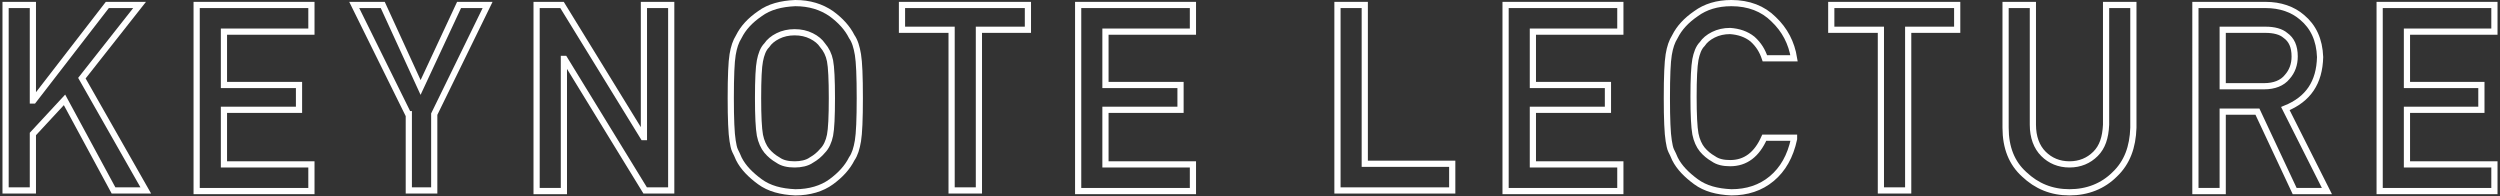
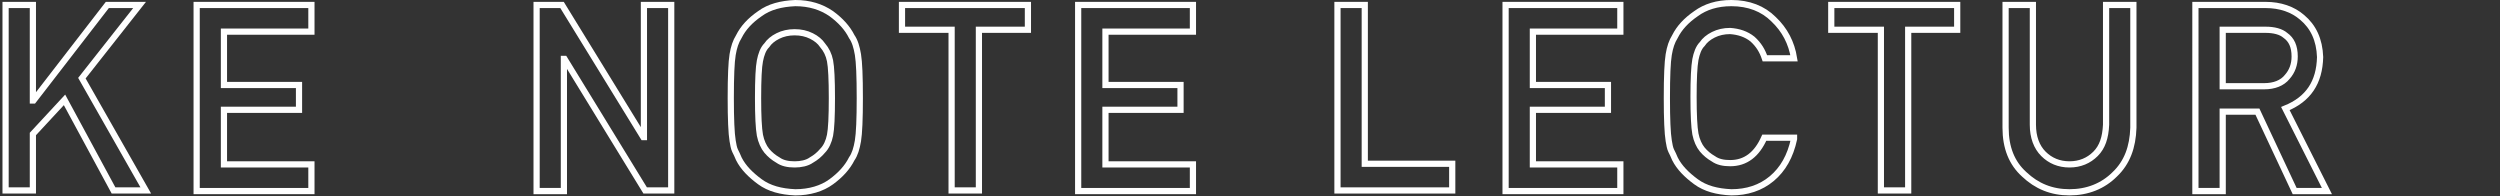
<svg xmlns="http://www.w3.org/2000/svg" version="1.1" x="0px" y="0px" viewBox="0 0 403 31.6" style="enable-background:new 0 0 403 31.6;" xml:space="preserve">
  <rect x="0" y="0" width="403" height="31.6" fill="#333333" stroke="none" />
  <style type="text/css">
	.st0{fill:none;stroke:#FFFFFF;stroke-miterlimit:10;}
	.st1{display:none;}
	.st2{display:inline;}
	.st3{fill:#FFFFFF;}
</style>
  <g id="レイヤー_1">
    <g id="XMLID_95_">
      <path id="XMLID_137_" class="st0" d="M0.9,0.8h4.4v15.4h0.1L17.3,0.8h5.2l-9.3,11.8l10.3,18.1h-5.2l-7.9-14.6l-5.1,5.5v9.1H0.9    V0.8z" />
      <path id="XMLID_135_" class="st0" d="M31.7,0.8h18.5v4.3H36.1v8.6h12.1v4H36.1v8.8h14.1v4.3H31.7V0.8z" />
-       <path id="XMLID_133_" class="st0" d="M65.8,18.4L57.1,0.8h4.6l6.1,13.3L74,0.8h4.6L70,18.4v12.3h-4.1V18.4z" />
      <path id="XMLID_131_" class="st0" d="M86.5,0.8h4.1l13.1,21.3h0.1V0.8h4.4v29.9H104L91,9.5h-0.1v21.3h-4.4V0.8z" />
      <path id="XMLID_128_" class="st0" d="M117.8,15.8c0-3.5,0.1-5.8,0.3-7c0.2-1.2,0.5-2.1,1-2.9c0.7-1.4,1.8-2.6,3.4-3.7    c1.5-1.1,3.4-1.6,5.7-1.7c2.3,0,4.2,0.6,5.8,1.7c1.5,1.1,2.6,2.3,3.3,3.7c0.5,0.7,0.8,1.7,1,2.9c0.2,1.2,0.3,3.5,0.3,7    c0,3.4-0.1,5.7-0.3,6.9c-0.2,1.2-0.5,2.2-1,2.9c-0.7,1.4-1.8,2.6-3.3,3.7c-1.5,1.1-3.5,1.7-5.8,1.7c-2.3-0.1-4.2-0.6-5.7-1.7    c-1.5-1.1-2.7-2.3-3.4-3.7c-0.2-0.5-0.4-0.9-0.6-1.3c-0.2-0.4-0.3-1-0.4-1.6C117.9,21.5,117.8,19.2,117.8,15.8z M122.2,15.8    c0,2.9,0.1,4.9,0.3,6c0.2,1,0.6,1.9,1.1,2.5c0.5,0.6,1.1,1.1,1.8,1.5c0.7,0.5,1.6,0.7,2.7,0.7c1,0,2-0.2,2.7-0.7    c0.7-0.4,1.3-0.9,1.8-1.5c0.6-0.6,1-1.5,1.2-2.5c0.2-1,0.3-3,0.3-6c0-2.9-0.1-5-0.3-6c-0.2-1-0.6-1.8-1.2-2.5    c-0.4-0.6-1-1.1-1.8-1.5c-0.8-0.4-1.7-0.6-2.7-0.6c-1,0-1.9,0.2-2.7,0.6c-0.8,0.4-1.4,0.9-1.8,1.5c-0.6,0.6-0.9,1.5-1.1,2.5    C122.3,10.8,122.2,12.8,122.2,15.8z" />
      <path id="XMLID_126_" class="st0" d="M153.3,4.8h-7.9v-4h20.3v4h-7.9v25.9h-4.4V4.8z" />
      <path id="XMLID_124_" class="st0" d="M173.8,0.8h18.5v4.3h-14.1v8.6h12.1v4h-12.1v8.8h14.1v4.3h-18.5V0.8z" />
      <path id="XMLID_121_" class="st0" d="M215.6,0.8h4.4v25.6h14.1v4.3h-18.5V0.8z" />
      <path id="XMLID_117_" class="st0" d="M242.7,0.8h18.5v4.3h-14.1v8.6h12.1v4h-12.1v8.8h14.1v4.3h-18.5V0.8z" />
      <path id="XMLID_114_" class="st0" d="M289.2,22.4c-0.6,2.8-1.8,4.9-3.6,6.4c-1.8,1.5-4,2.2-6.5,2.2c-2.3-0.1-4.2-0.6-5.7-1.7    c-1.5-1.1-2.7-2.3-3.4-3.7c-0.2-0.5-0.4-0.9-0.6-1.3c-0.2-0.4-0.3-1-0.4-1.6c-0.2-1.2-0.3-3.5-0.3-6.9c0-3.5,0.1-5.8,0.3-7    c0.2-1.2,0.5-2.1,1-2.9c0.7-1.4,1.8-2.6,3.4-3.7c1.5-1.1,3.4-1.7,5.7-1.7c2.8,0,5.1,0.9,6.8,2.6c1.8,1.7,2.9,3.8,3.3,6.3h-4.7    c-0.4-1.2-1-2.2-2-3.1c-1-0.8-2.2-1.2-3.6-1.3c-1,0-1.9,0.2-2.7,0.6c-0.8,0.4-1.4,0.9-1.8,1.5c-0.6,0.6-0.9,1.5-1.1,2.5    c-0.2,1.1-0.3,3.1-0.3,6c0,2.9,0.1,4.9,0.3,6c0.2,1,0.6,1.9,1.1,2.5c0.5,0.6,1.1,1.1,1.8,1.5c0.7,0.5,1.6,0.7,2.7,0.7    c2.5,0,4.3-1.4,5.5-4.1H289.2z" />
      <path id="XMLID_110_" class="st0" d="M303.1,4.8h-7.9v-4h20.3v4h-7.9v25.9h-4.4V4.8z" />
      <path id="XMLID_106_" class="st0" d="M323.3,0.8h4.4v19.3c0,2,0.6,3.6,1.7,4.7c1.1,1.1,2.5,1.7,4.2,1.7c1.7,0,3.1-0.6,4.2-1.7    c1.1-1.1,1.6-2.6,1.7-4.7V0.8h4.4v19.8c-0.1,3.1-1,5.6-3,7.5c-1.9,1.9-4.4,2.9-7.3,2.9c-2.9,0-5.3-1-7.3-2.9c-2-1.8-3-4.3-3-7.5    V0.8z" />
      <path id="XMLID_100_" class="st0" d="M353.9,0.8h11.3c2.4,0,4.4,0.7,5.9,2c1.8,1.5,2.8,3.6,2.9,6.4c-0.1,4.1-1.9,6.8-5.6,8.3    l6.7,13.3h-5.2l-6-12.8h-5.6v12.8h-4.4V0.8z M358.3,13.9h6.7c1.6,0,2.9-0.5,3.7-1.5c0.8-0.9,1.2-2,1.2-3.3c0-1.6-0.5-2.7-1.5-3.4    c-0.7-0.6-1.8-0.9-3.2-0.9h-6.9V13.9z" />
-       <path id="XMLID_97_" class="st0" d="M383.6,0.8h18.5v4.3h-14.1v8.6h12v4h-12v8.8h14.1v4.3h-18.5V0.8z" />
    </g>
  </g>
  <g id="レイヤー_2" class="st1">
    <g id="XMLID_93_" class="st2">
      <path id="XMLID_122_" class="st3" d="M0.9,0.8h4.4v15.4h0.1L17.3,0.8h5.2l-9.3,11.8l10.3,18.1h-5.2l-7.9-14.6l-5.1,5.5v9.1H0.9    V0.8z" />
      <path id="XMLID_120_" class="st3" d="M31.7,0.8h18.5v4.3H36.1v8.6h12v4h-12v8.8h14.1v4.3H31.7V0.8z" />
      <path id="XMLID_118_" class="st3" d="M65.8,18.4L57.1,0.8h4.6l6.1,13.3L74,0.8h4.6L70,18.4v12.3h-4.1V18.4z" />
      <path id="XMLID_116_" class="st3" d="M86.5,0.8h4.1l13.1,21.3h0.1V0.8h4.4v29.9H104L91,9.5h-0.1v21.3h-4.4V0.8z" />
      <path id="XMLID_113_" class="st3" d="M117.8,15.8c0-3.5,0.1-5.8,0.3-7c0.2-1.2,0.5-2.1,1-2.9c0.7-1.4,1.8-2.6,3.4-3.7    c1.5-1.1,3.4-1.6,5.7-1.7c2.3,0,4.2,0.6,5.8,1.7c1.5,1.1,2.6,2.3,3.3,3.7c0.5,0.7,0.8,1.7,1,2.9c0.2,1.2,0.3,3.5,0.3,7    c0,3.4-0.1,5.7-0.3,6.9c-0.2,1.2-0.5,2.2-1,2.9c-0.7,1.4-1.8,2.6-3.3,3.7c-1.5,1.1-3.5,1.7-5.8,1.7c-2.3-0.1-4.2-0.6-5.7-1.7    c-1.5-1.1-2.7-2.3-3.4-3.7c-0.2-0.5-0.4-0.9-0.6-1.3c-0.2-0.4-0.3-1-0.4-1.6C117.9,21.5,117.8,19.2,117.8,15.8z M122.2,15.8    c0,2.9,0.1,4.9,0.3,6c0.2,1,0.6,1.9,1.1,2.5c0.5,0.6,1.1,1.1,1.8,1.5c0.7,0.5,1.6,0.7,2.7,0.7c1,0,2-0.2,2.7-0.7    c0.7-0.4,1.3-0.9,1.8-1.5c0.6-0.6,1-1.5,1.2-2.5c0.2-1,0.3-3,0.3-6c0-2.9-0.1-5-0.3-6c-0.2-1-0.6-1.8-1.2-2.5    c-0.4-0.6-1-1.1-1.8-1.5c-0.8-0.4-1.7-0.6-2.7-0.6c-1,0-1.9,0.2-2.7,0.6c-0.8,0.4-1.4,0.9-1.8,1.5c-0.6,0.6-0.9,1.5-1.1,2.5    C122.3,10.8,122.2,12.8,122.2,15.8z" />
      <path id="XMLID_111_" class="st3" d="M153.3,4.8h-7.9v-4h20.3v4h-7.9v25.9h-4.4V4.8z" />
      <path id="XMLID_109_" class="st3" d="M173.8,0.8h18.5v4.3h-14.1v8.6h12.1v4h-12.1v8.8h14.1v4.3h-18.5V0.8z" />
      <path id="XMLID_107_" class="st3" d="M215.6,0.8h4.4v25.6h14.1v4.3h-18.5V0.8z" />
      <path id="XMLID_105_" class="st3" d="M242.7,0.8h18.5v4.3h-14.1v8.6h12.1v4h-12.1v8.8h14.1v4.3h-18.5V0.8z" />
-       <path id="XMLID_103_" class="st3" d="M289.2,22.4c-0.6,2.8-1.8,4.9-3.6,6.4c-1.8,1.5-4,2.2-6.5,2.2c-2.3-0.1-4.2-0.6-5.7-1.7    c-1.5-1.1-2.7-2.3-3.4-3.7c-0.2-0.5-0.4-0.9-0.6-1.3c-0.2-0.4-0.3-1-0.4-1.6c-0.2-1.2-0.3-3.5-0.3-6.9c0-3.5,0.1-5.8,0.3-7    c0.2-1.2,0.5-2.1,1-2.9c0.7-1.4,1.8-2.6,3.4-3.7c1.5-1.1,3.4-1.7,5.7-1.7c2.8,0,5.1,0.9,6.8,2.6c1.8,1.7,2.9,3.8,3.3,6.3h-4.7    c-0.4-1.2-1-2.2-2-3.1c-1-0.8-2.2-1.2-3.6-1.3c-1,0-1.9,0.2-2.7,0.6c-0.8,0.4-1.4,0.9-1.8,1.5c-0.6,0.6-0.9,1.5-1.1,2.5    c-0.2,1.1-0.3,3.1-0.3,6c0,2.9,0.1,4.9,0.3,6c0.2,1,0.6,1.9,1.1,2.5c0.5,0.6,1.1,1.1,1.8,1.5c0.7,0.5,1.6,0.7,2.7,0.7    c2.5,0,4.3-1.4,5.5-4.1H289.2z" />
      <path id="XMLID_101_" class="st3" d="M303.1,4.8h-7.9v-4h20.3v4h-7.9v25.9h-4.4V4.8z" />
      <path id="XMLID_99_" class="st3" d="M323.3,0.8h4.4v19.3c0,2,0.6,3.6,1.7,4.7c1.1,1.1,2.5,1.7,4.2,1.7s3.1-0.6,4.2-1.7    c1.1-1.1,1.6-2.6,1.7-4.7V0.8h4.4v19.8c-0.1,3.1-1,5.6-3,7.5c-1.9,1.9-4.4,2.9-7.3,2.9c-2.9,0-5.3-1-7.3-2.9c-2-1.8-3-4.3-3-7.5    V0.8z" />
      <path id="XMLID_96_" class="st3" d="M353.9,0.8h11.3c2.4,0,4.4,0.7,5.9,2c1.8,1.5,2.8,3.6,2.9,6.4c-0.1,4.1-1.9,6.8-5.6,8.3    l6.7,13.3h-5.2l-6-12.8h-5.6v12.8h-4.4V0.8z M358.3,13.9h6.7c1.6,0,2.9-0.5,3.7-1.5c0.8-0.9,1.2-2,1.2-3.3c0-1.6-0.5-2.7-1.5-3.4    c-0.7-0.6-1.8-0.9-3.2-0.9h-6.9V13.9z" />
-       <path id="XMLID_94_" class="st3" d="M383.6,0.8h18.5v4.3h-14.1v8.6h12v4h-12v8.8h14.1v4.3h-18.5V0.8z" />
    </g>
  </g>
</svg>